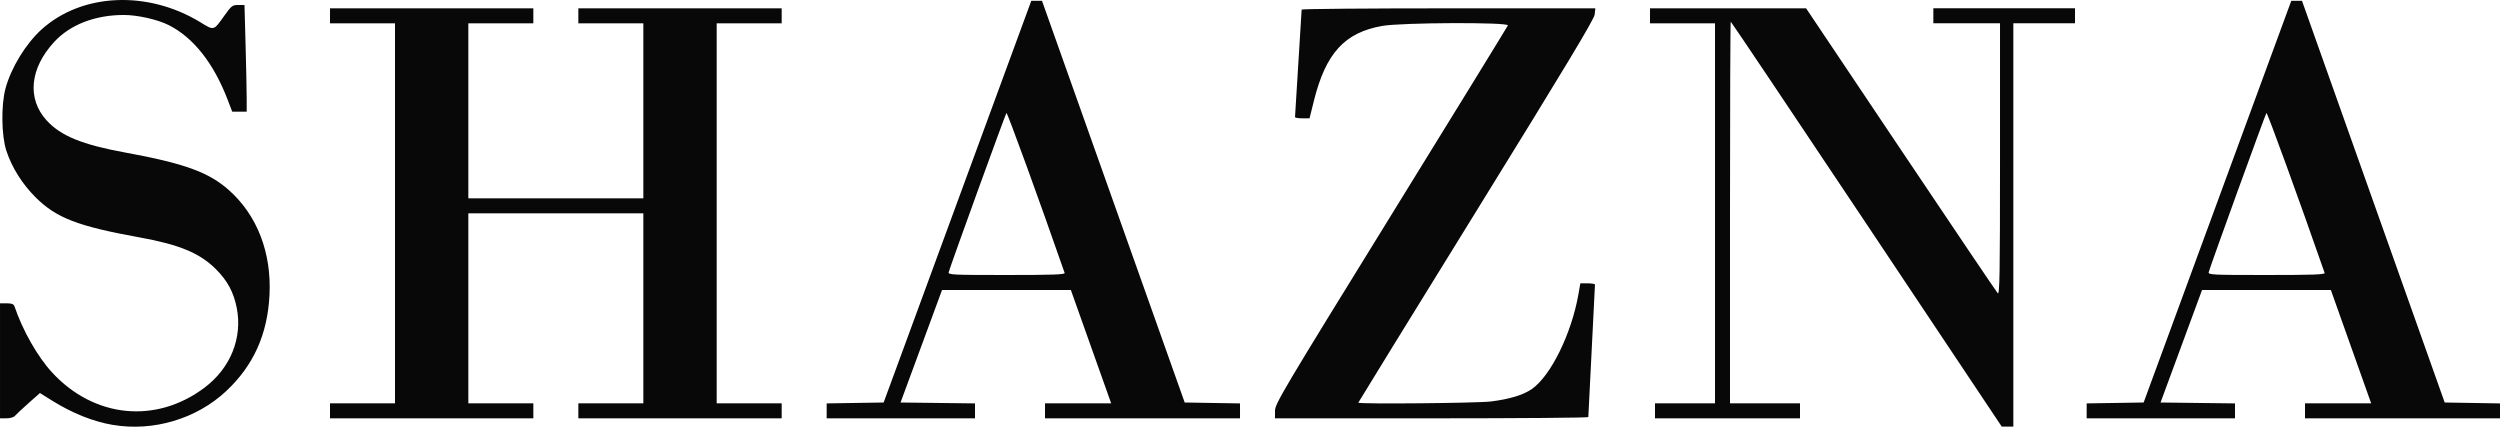
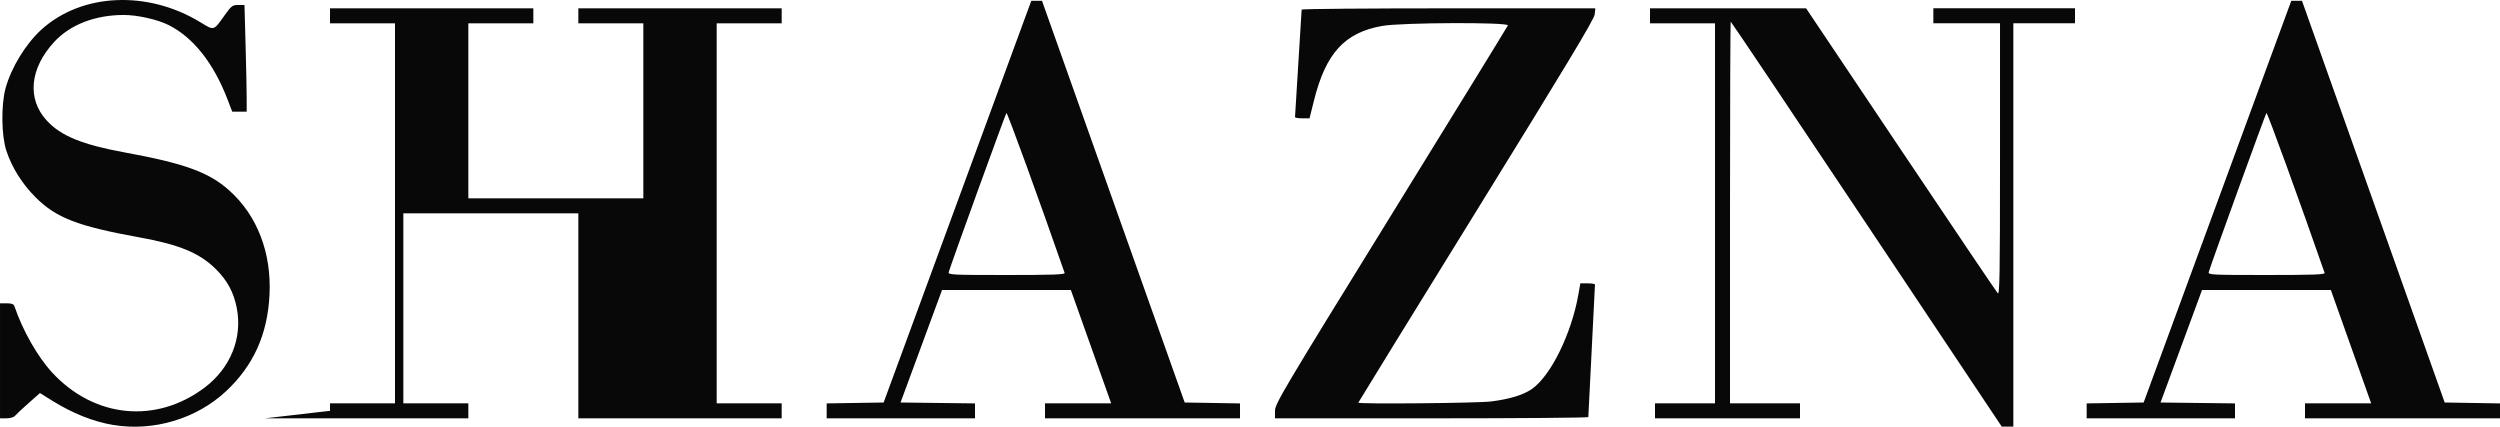
<svg xmlns="http://www.w3.org/2000/svg" width="233.861" height="39.918" version="1.1" viewBox="0 0 233.861 39.918">
  <title>SHAZNA logo</title>
  <desc>Japanese visual kei band</desc>
  <g transform="translate(-8.559 447.206)">
-     <path d="m19.135-407.455c-1.859-0.314-3.794-1.086-5.705-2.277l-1.135-0.708-1.066 0.945c-0.586 0.52-1.155 1.052-1.263 1.182-0.114 0.138-0.45 0.237-0.801 0.237h-0.605v-10.758h0.629c0.46 0 0.653 0.073 0.721 0.273 0.762 2.256 2.161 4.718 3.518 6.191 3.941 4.277 9.747 4.846 14.293 1.403 2.404-1.821 3.534-4.633 2.986-7.43-0.287-1.463-0.872-2.556-1.941-3.621-1.52-1.516-3.413-2.305-7.159-2.983-5.769-1.045-7.776-1.818-9.705-3.735-1.259-1.252-2.223-2.783-2.746-4.363-0.466-1.41-0.505-4.274-0.079-5.847 0.523-1.929 1.901-4.179 3.374-5.51 3.763-3.399 9.915-3.678 14.845-0.673 1.311 0.799 1.225 0.823 2.262-0.63 0.647-0.907 0.746-0.983 1.286-0.983h0.585l0.103 3.767c0.057 2.072 0.103 4.317 0.103 4.989v1.222h-1.354l-0.433-1.13c-1.308-3.411-3.205-5.808-5.514-6.969-1.037-0.521-2.914-0.944-4.189-0.944-2.684 0-5.015 0.9-6.507 2.511-2.292 2.476-2.57 5.325-0.718 7.351 1.329 1.454 3.326 2.27 7.369 3.009 5.529 1.012 7.803 1.839 9.7 3.529 2.63 2.344 3.977 5.833 3.78 9.791-0.184 3.689-1.499 6.604-4.061 9.001-2.766 2.587-6.8 3.792-10.57 3.156zm164.036-18.783c-6.953-10.418-12.672-18.943-12.711-18.943-0.038 0-0.069 8.033-0.069 17.851v17.851h6.548v1.403h-13.564v-1.403h5.613v-35.547h-6.08v-1.403h14.601l8.858 13.213c4.872 7.267 8.953 13.316 9.07 13.441 0.18 0.193 0.212-1.749 0.212-12.512v-12.74h-6.236v-1.403h13.252v1.403h-5.769v37.73h-1.083zm-143.742 17.462v-0.702h6.08v-35.547h-6.08v-1.403h19.021v1.403h-6.08v16.37h16.37v-16.37h-6.08v-1.403h19.021v1.403h-6.08v35.547h6.08v1.403h-19.021v-1.403h6.08v-17.773h-16.37v17.773h6.08v1.403h-19.021zm46.46 4e-3v-0.698l5.33-0.085 6.905-18.787 6.905-18.787h1.003l6.674 18.787 6.674 18.787 2.587 0.043 2.587 0.043v1.396h-18.241v-1.403h6.189l-1.885-5.301-1.885-5.301h-12.051l-1.135 3.079c-0.625 1.694-1.498 4.061-1.941 5.262l-0.805 2.183 6.965 0.084v1.397h-13.876v-0.698zm22.26-12.905c-2.345-6.74-5.366-15.045-5.444-14.962-0.095 0.102-5.226 14.25-5.398 14.884-0.069 0.256 0.263 0.273 5.418 0.273 4.326 0 5.477-0.041 5.424-0.195zm19.679 12.901c0-0.657 0.695-1.827 10.855-18.28 5.97-9.668 10.889-17.666 10.93-17.773 0.12-0.311-9.915-0.273-11.738 0.045-3.525 0.615-5.296 2.547-6.404 6.991l-0.413 1.656h-0.68c-0.374 0-0.679-0.053-0.678-0.117 9.3e-4 -0.064 0.14-2.327 0.31-5.028 0.17-2.701 0.309-4.964 0.31-5.028 9.4e-4 -0.064 6.183-0.117 13.738-0.117h13.736l-0.064 0.585c-0.048 0.441-2.765 4.954-11.086 18.412-6.062 9.805-11.022 17.856-11.022 17.89 0 0.146 11.11 0.047 12.395-0.11 1.735-0.213 3.032-0.606 3.838-1.165 1.772-1.228 3.717-5.19 4.359-8.878l0.176-1.009h0.686c0.377 0 0.685 0.053 0.684 0.117-6.2e-4 0.064-0.14 2.853-0.311 6.197-0.17 3.344-0.31 6.133-0.311 6.197-6.2e-4 0.064-6.596 0.117-14.656 0.117h-14.655zm75.927 4e-3v-0.698l5.33-0.085 13.81-37.574h1.003l6.674 18.787 6.674 18.787 2.587 0.043 2.587 0.043v1.396h-18.241v-1.403h6.189l-1.885-5.301-1.885-5.301h-12.051l-1.135 3.079c-0.625 1.694-1.498 4.061-1.941 5.262l-0.805 2.183 6.965 0.084v1.397h-13.876zm22.26-12.905c-2.345-6.74-5.366-15.045-5.444-14.962-0.095 0.102-5.226 14.25-5.398 14.884-0.069 0.256 0.263 0.273 5.418 0.273 4.326 0 5.477-0.041 5.424-0.195z" fill="#080808" stroke-width=".156" />
+     <path d="m19.135-407.455c-1.859-0.314-3.794-1.086-5.705-2.277l-1.135-0.708-1.066 0.945c-0.586 0.52-1.155 1.052-1.263 1.182-0.114 0.138-0.45 0.237-0.801 0.237h-0.605v-10.758h0.629c0.46 0 0.653 0.073 0.721 0.273 0.762 2.256 2.161 4.718 3.518 6.191 3.941 4.277 9.747 4.846 14.293 1.403 2.404-1.821 3.534-4.633 2.986-7.43-0.287-1.463-0.872-2.556-1.941-3.621-1.52-1.516-3.413-2.305-7.159-2.983-5.769-1.045-7.776-1.818-9.705-3.735-1.259-1.252-2.223-2.783-2.746-4.363-0.466-1.41-0.505-4.274-0.079-5.847 0.523-1.929 1.901-4.179 3.374-5.51 3.763-3.399 9.915-3.678 14.845-0.673 1.311 0.799 1.225 0.823 2.262-0.63 0.647-0.907 0.746-0.983 1.286-0.983h0.585l0.103 3.767c0.057 2.072 0.103 4.317 0.103 4.989v1.222h-1.354l-0.433-1.13c-1.308-3.411-3.205-5.808-5.514-6.969-1.037-0.521-2.914-0.944-4.189-0.944-2.684 0-5.015 0.9-6.507 2.511-2.292 2.476-2.57 5.325-0.718 7.351 1.329 1.454 3.326 2.27 7.369 3.009 5.529 1.012 7.803 1.839 9.7 3.529 2.63 2.344 3.977 5.833 3.78 9.791-0.184 3.689-1.499 6.604-4.061 9.001-2.766 2.587-6.8 3.792-10.57 3.156zm164.036-18.783c-6.953-10.418-12.672-18.943-12.711-18.943-0.038 0-0.069 8.033-0.069 17.851v17.851h6.548v1.403h-13.564v-1.403h5.613v-35.547h-6.08v-1.403h14.601l8.858 13.213c4.872 7.267 8.953 13.316 9.07 13.441 0.18 0.193 0.212-1.749 0.212-12.512v-12.74h-6.236v-1.403h13.252v1.403h-5.769v37.73h-1.083zm-143.742 17.462v-0.702h6.08v-35.547h-6.08v-1.403h19.021v1.403h-6.08v16.37h16.37v-16.37h-6.08v-1.403h19.021v1.403h-6.08v35.547h6.08v1.403h-19.021v-1.403v-17.773h-16.37v17.773h6.08v1.403h-19.021zm46.46 4e-3v-0.698l5.33-0.085 6.905-18.787 6.905-18.787h1.003l6.674 18.787 6.674 18.787 2.587 0.043 2.587 0.043v1.396h-18.241v-1.403h6.189l-1.885-5.301-1.885-5.301h-12.051l-1.135 3.079c-0.625 1.694-1.498 4.061-1.941 5.262l-0.805 2.183 6.965 0.084v1.397h-13.876v-0.698zm22.26-12.905c-2.345-6.74-5.366-15.045-5.444-14.962-0.095 0.102-5.226 14.25-5.398 14.884-0.069 0.256 0.263 0.273 5.418 0.273 4.326 0 5.477-0.041 5.424-0.195zm19.679 12.901c0-0.657 0.695-1.827 10.855-18.28 5.97-9.668 10.889-17.666 10.93-17.773 0.12-0.311-9.915-0.273-11.738 0.045-3.525 0.615-5.296 2.547-6.404 6.991l-0.413 1.656h-0.68c-0.374 0-0.679-0.053-0.678-0.117 9.3e-4 -0.064 0.14-2.327 0.31-5.028 0.17-2.701 0.309-4.964 0.31-5.028 9.4e-4 -0.064 6.183-0.117 13.738-0.117h13.736l-0.064 0.585c-0.048 0.441-2.765 4.954-11.086 18.412-6.062 9.805-11.022 17.856-11.022 17.89 0 0.146 11.11 0.047 12.395-0.11 1.735-0.213 3.032-0.606 3.838-1.165 1.772-1.228 3.717-5.19 4.359-8.878l0.176-1.009h0.686c0.377 0 0.685 0.053 0.684 0.117-6.2e-4 0.064-0.14 2.853-0.311 6.197-0.17 3.344-0.31 6.133-0.311 6.197-6.2e-4 0.064-6.596 0.117-14.656 0.117h-14.655zm75.927 4e-3v-0.698l5.33-0.085 13.81-37.574h1.003l6.674 18.787 6.674 18.787 2.587 0.043 2.587 0.043v1.396h-18.241v-1.403h6.189l-1.885-5.301-1.885-5.301h-12.051l-1.135 3.079c-0.625 1.694-1.498 4.061-1.941 5.262l-0.805 2.183 6.965 0.084v1.397h-13.876zm22.26-12.905c-2.345-6.74-5.366-15.045-5.444-14.962-0.095 0.102-5.226 14.25-5.398 14.884-0.069 0.256 0.263 0.273 5.418 0.273 4.326 0 5.477-0.041 5.424-0.195z" fill="#080808" stroke-width=".156" />
  </g>
</svg>